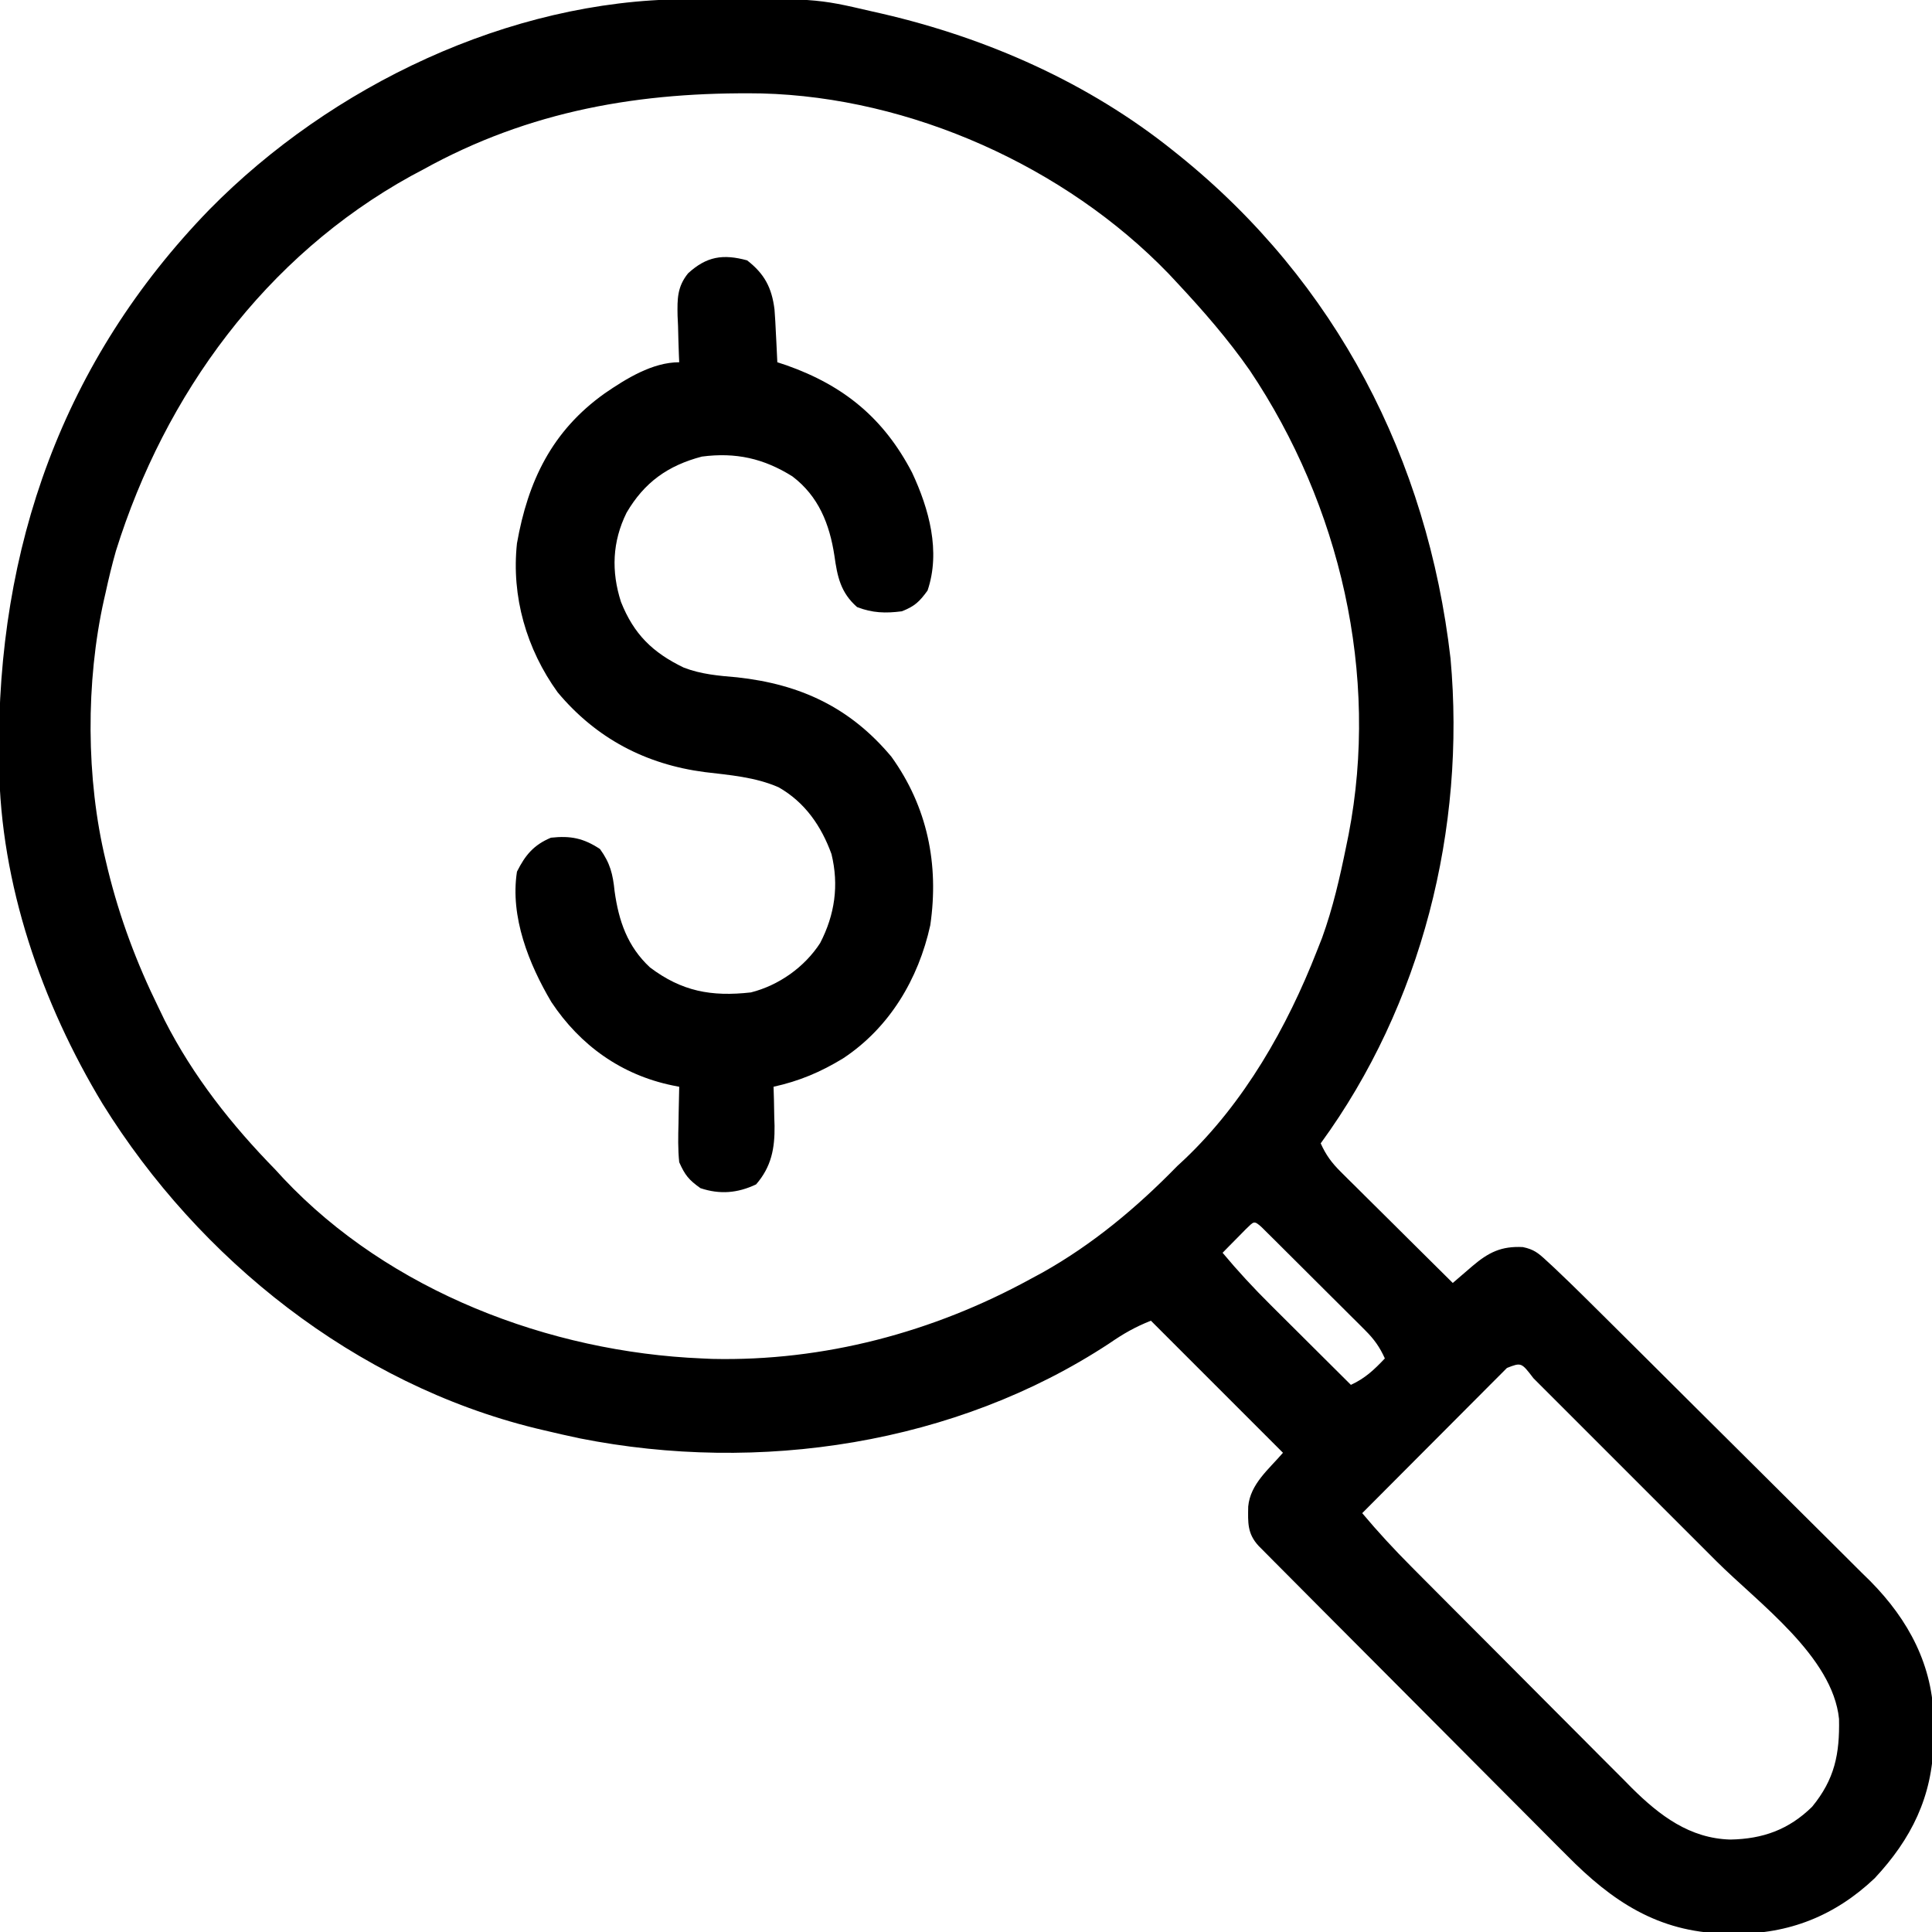
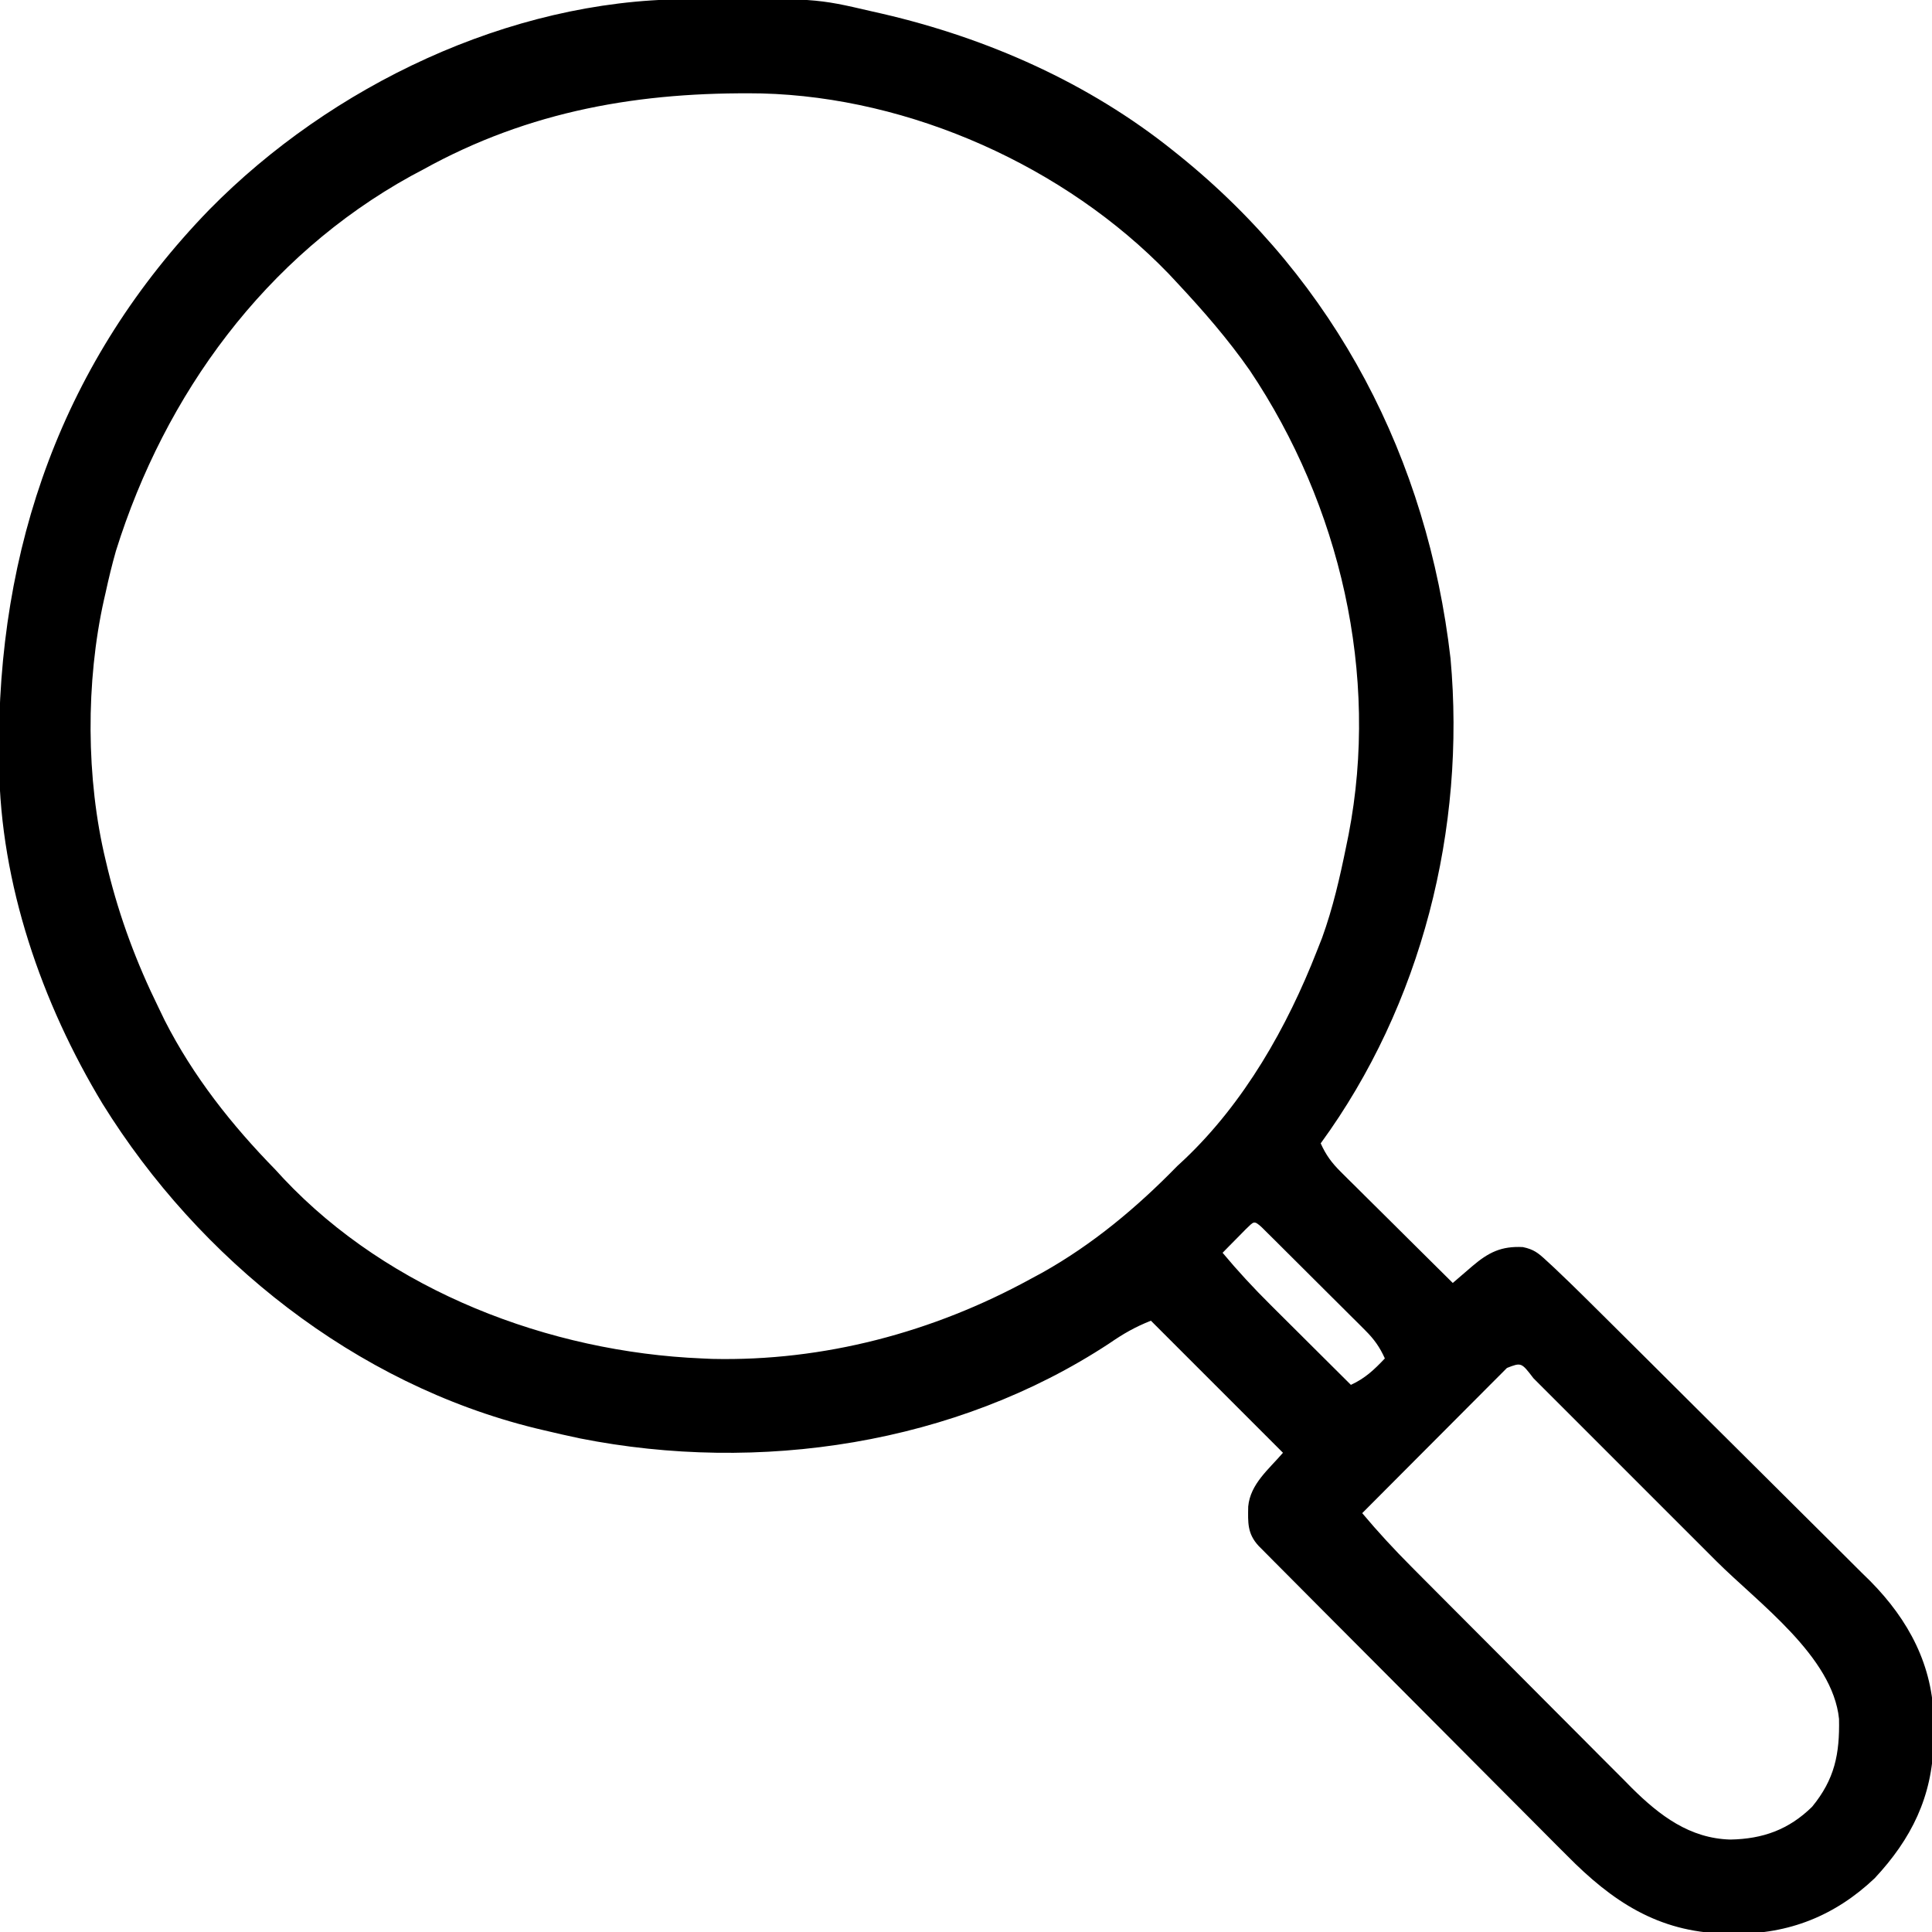
<svg xmlns="http://www.w3.org/2000/svg" width="512" height="512">
  <path d="M0 0 C1.167 -0.011 1.167 -0.011 2.358 -0.021 C34.771 -0.249 34.771 -0.249 49.609 3.203 C50.532 3.412 51.455 3.622 52.405 3.837 C80.313 10.304 107.172 22.188 129.609 40.203 C130.129 40.619 130.648 41.036 131.183 41.464 C172.715 75.006 196.91 121.841 203.012 174.688 C207.106 219.776 195.373 266.51 168.609 303.203 C169.971 306.249 171.503 308.342 173.866 310.687 C174.526 311.347 175.187 312.007 175.867 312.688 C176.579 313.389 177.29 314.09 178.023 314.812 C178.753 315.539 179.483 316.266 180.234 317.015 C182.563 319.332 184.899 321.643 187.234 323.953 C188.816 325.524 190.396 327.096 191.977 328.668 C195.849 332.518 199.727 336.363 203.609 340.203 C204.087 339.792 204.565 339.38 205.057 338.957 C205.685 338.417 206.314 337.877 206.961 337.32 C207.583 336.785 208.205 336.25 208.846 335.699 C213.142 332.055 216.497 330.407 222.175 330.691 C225.054 331.297 226.204 332.211 228.348 334.2 C229.04 334.837 229.733 335.475 230.446 336.132 C231.517 337.157 231.517 337.157 232.609 338.203 C233.304 338.868 233.999 339.533 234.715 340.218 C236.988 342.424 239.239 344.652 241.485 346.885 C242.333 347.726 243.181 348.566 244.055 349.431 C246.838 352.189 249.617 354.951 252.395 357.715 C253.359 358.674 254.323 359.633 255.288 360.592 C259.302 364.585 263.316 368.579 267.325 372.578 C273.033 378.27 278.75 383.953 284.478 389.624 C288.528 393.635 292.568 397.656 296.601 401.684 C299 404.079 301.403 406.47 303.817 408.851 C306.511 411.514 309.189 414.192 311.864 416.874 C312.649 417.643 313.434 418.411 314.243 419.203 C324.472 429.547 330.89 441.639 331.078 456.296 C331.068 457.214 331.057 458.132 331.047 459.078 C331.039 460.043 331.03 461.009 331.022 462.003 C330.683 476.322 325.172 487.514 315.422 497.953 C304.949 507.891 292.63 512.81 278.297 512.641 C277.381 512.632 276.465 512.624 275.522 512.615 C258.011 512.181 245.843 504.092 233.839 491.903 C232.932 490.998 232.025 490.093 231.091 489.161 C228.634 486.71 226.19 484.246 223.748 481.78 C221.181 479.191 218.602 476.614 216.026 474.035 C211.711 469.714 207.403 465.385 203.101 461.051 C197.576 455.486 192.039 449.932 186.499 444.382 C181.727 439.602 176.96 434.817 172.194 430.032 C171.172 429.006 170.15 427.98 169.128 426.955 C165.777 423.592 162.43 420.225 159.085 416.856 C158.237 416.005 157.388 415.153 156.514 414.276 C155.746 413.501 154.978 412.726 154.186 411.927 C153.516 411.252 152.845 410.577 152.154 409.882 C149.134 406.599 149.33 403.726 149.398 399.441 C149.963 393.448 154.851 389.588 158.609 385.203 C147.059 373.653 135.509 362.103 123.609 350.203 C119.308 351.924 116.375 353.619 112.609 356.203 C71.855 383.023 19.723 390.801 -27.703 381.391 C-30.944 380.708 -34.169 379.974 -37.391 379.203 C-38.1 379.035 -38.809 378.866 -39.539 378.693 C-87.184 366.973 -128.571 334.04 -154.188 292.754 C-170.34 266.036 -181.293 234.447 -181.629 202.988 C-181.639 202.224 -181.648 201.459 -181.659 200.671 C-182.221 145.328 -164.747 95.756 -125.88 55.717 C-93.619 22.927 -46.466 0.281 0 0 Z M-69.391 45.203 C-70.406 45.743 -71.422 46.283 -72.469 46.84 C-111.032 68.132 -137.682 104.635 -150.668 146.199 C-151.709 149.85 -152.587 153.493 -153.391 157.203 C-153.539 157.847 -153.687 158.491 -153.839 159.154 C-158.679 180.846 -158.612 206.598 -153.391 228.203 C-153.192 229.037 -152.993 229.87 -152.789 230.729 C-149.643 243.514 -145.19 255.397 -139.391 267.203 C-138.848 268.328 -138.305 269.454 -137.746 270.613 C-130.178 285.474 -119.999 298.334 -108.391 310.203 C-107.323 311.363 -107.323 311.363 -106.234 312.547 C-78.131 342.379 -35.807 358.508 4.609 360.203 C5.521 360.244 6.432 360.286 7.371 360.328 C36.889 360.987 65.815 353.307 91.609 339.203 C92.677 338.627 93.744 338.051 94.844 337.457 C108.236 329.946 119.915 320.171 130.609 309.203 C131.24 308.618 131.87 308.033 132.52 307.43 C148.369 292.391 159.717 272.416 167.609 252.203 C168.059 251.062 168.509 249.921 168.973 248.746 C171.849 240.811 173.678 232.776 175.359 224.516 C175.676 222.966 175.676 222.966 175.999 221.385 C184.225 178.971 173.769 134.076 149.828 98.383 C144.057 90.112 137.489 82.566 130.609 75.203 C129.839 74.378 129.068 73.553 128.273 72.703 C100.874 44.328 59.92 25.975 20.453 24.965 C-11.583 24.449 -41.041 29.457 -69.391 45.203 Z M148.762 325.953 C147.665 327.067 147.665 327.067 146.547 328.203 C145.447 329.317 145.447 329.317 144.324 330.453 C143.475 331.319 143.475 331.319 142.609 332.203 C146.637 337.036 150.853 341.584 155.32 346.012 C156.24 346.929 156.24 346.929 157.178 347.865 C159.111 349.793 161.048 351.717 162.984 353.641 C164.306 354.957 165.628 356.275 166.949 357.592 C170.167 360.798 173.387 364.002 176.609 367.203 C180.374 365.482 182.76 363.211 185.609 360.203 C184.265 357.211 182.778 355.123 180.461 352.812 C179.505 351.851 179.505 351.851 178.53 350.871 C177.843 350.192 177.157 349.512 176.449 348.812 C175.744 348.108 175.039 347.403 174.313 346.677 C172.825 345.192 171.334 343.71 169.842 342.229 C167.547 339.953 165.26 337.669 162.975 335.383 C161.529 333.942 160.083 332.502 158.637 331.062 C157.948 330.375 157.26 329.688 156.55 328.979 C155.916 328.352 155.282 327.724 154.629 327.077 C154.068 326.521 153.508 325.964 152.931 325.391 C150.845 323.516 150.883 323.944 148.762 325.953 Z M217.971 362.722 C217.262 363.432 216.554 364.143 215.824 364.875 C215.023 365.676 214.222 366.477 213.397 367.302 C212.528 368.177 211.658 369.052 210.762 369.953 C209.875 370.841 208.989 371.729 208.076 372.644 C205.715 375.009 203.356 377.377 200.998 379.746 C198.594 382.16 196.186 384.572 193.779 386.984 C189.053 391.721 184.33 396.461 179.609 401.203 C183.77 406.16 188.094 410.841 192.665 415.42 C193.344 416.104 194.023 416.788 194.723 417.493 C196.949 419.733 199.179 421.971 201.41 424.207 C202.56 425.361 202.56 425.361 203.733 426.539 C207.787 430.607 211.843 434.673 215.902 438.736 C220.078 442.918 224.245 447.108 228.409 451.301 C231.629 454.54 234.856 457.772 238.084 461.002 C239.623 462.543 241.159 464.087 242.692 465.634 C244.843 467.802 247.003 469.96 249.165 472.115 C249.787 472.747 250.41 473.378 251.05 474.029 C258.472 481.382 266.418 487.41 277.172 487.703 C285.757 487.55 292.654 485.089 298.84 479.012 C304.815 471.731 306.164 465.05 305.969 455.727 C304.28 439.167 284.618 425.061 273.477 413.938 C271.948 412.408 270.419 410.878 268.89 409.348 C265.713 406.17 262.534 402.993 259.354 399.818 C255.27 395.739 251.19 391.656 247.111 387.571 C243.968 384.424 240.823 381.28 237.676 378.136 C236.169 376.63 234.663 375.123 233.157 373.615 C231.068 371.523 228.976 369.434 226.882 367.347 C225.946 366.407 225.946 366.407 224.99 365.449 C221.774 361.241 221.774 361.241 217.971 362.722 Z " fill="#000000" transform="translate(181.391,-0.203)" />
-   <path d="M0 0 C4.591 3.571 6.522 7.213 7.25 12.984 C7.416 15.114 7.532 17.24 7.625 19.375 C7.664 20.111 7.702 20.847 7.742 21.605 C7.836 23.403 7.919 25.202 8 27 C8.811 27.268 9.622 27.536 10.457 27.812 C25.718 33.213 36.257 41.914 43.715 56.254 C48.206 65.85 51.329 77.136 47.812 87.5 C45.672 90.452 44.409 91.666 41 93 C36.721 93.56 33.161 93.454 29.125 91.875 C24.759 88.023 23.904 83.817 23.125 78.25 C21.845 69.864 18.916 62.497 12 57.25 C4.349 52.468 -3.018 50.827 -12 52 C-21.006 54.372 -27.254 58.821 -31.965 66.895 C-35.742 74.578 -36.036 82.413 -33.438 90.5 C-30.024 99.088 -25.043 103.943 -16.8 107.92 C-12.168 109.706 -7.541 110.081 -2.625 110.5 C14.05 112.333 27.242 118.414 38.219 131.527 C47.785 144.806 50.89 160.1 48.531 176.199 C45.405 190.436 37.731 203.345 25.457 211.461 C19.472 215.116 13.827 217.493 7 219 C7.035 220.146 7.07 221.292 7.105 222.473 C7.134 224.003 7.161 225.533 7.188 227.062 C7.213 227.815 7.238 228.567 7.264 229.342 C7.341 235.33 6.431 240.195 2.375 244.875 C-2.539 247.203 -7.228 247.591 -12.375 245.875 C-15.451 243.678 -16.459 242.461 -18 239 C-18.359 235.553 -18.283 232.148 -18.188 228.688 C-18.174 227.756 -18.16 226.825 -18.146 225.865 C-18.111 223.576 -18.062 221.288 -18 219 C-18.587 218.885 -19.173 218.771 -19.778 218.653 C-33.29 215.86 -44.229 208.08 -51.875 196.562 C-57.844 186.478 -62.857 173.967 -61 162 C-58.806 157.612 -56.555 154.907 -52 153 C-46.794 152.432 -43.383 153.111 -39 156 C-36.305 159.71 -35.577 162.664 -35.125 167.188 C-34.024 175.103 -31.714 181.826 -25.75 187.375 C-17.336 193.717 -9.503 195.182 1 194 C8.377 192.139 15.208 187.317 19.352 180.91 C23.224 173.43 24.37 165.621 22.352 157.34 C19.667 149.918 15.283 143.567 8.312 139.625 C2.159 136.927 -4.628 136.403 -11.238 135.613 C-26.897 133.569 -40.014 126.68 -50.219 114.469 C-58.48 103.019 -62.514 89.083 -61 75 C-58.086 58.47 -51.708 45.183 -37.75 35.25 C-32.086 31.363 -25.095 27 -18 27 C-18.026 26.426 -18.052 25.851 -18.079 25.259 C-18.184 22.631 -18.249 20.004 -18.312 17.375 C-18.354 16.471 -18.396 15.568 -18.439 14.637 C-18.521 10.183 -18.529 7.005 -15.66 3.441 C-10.754 -1.061 -6.393 -1.744 0 0 Z " fill="#000000" transform="translate(198,69)" />
</svg>